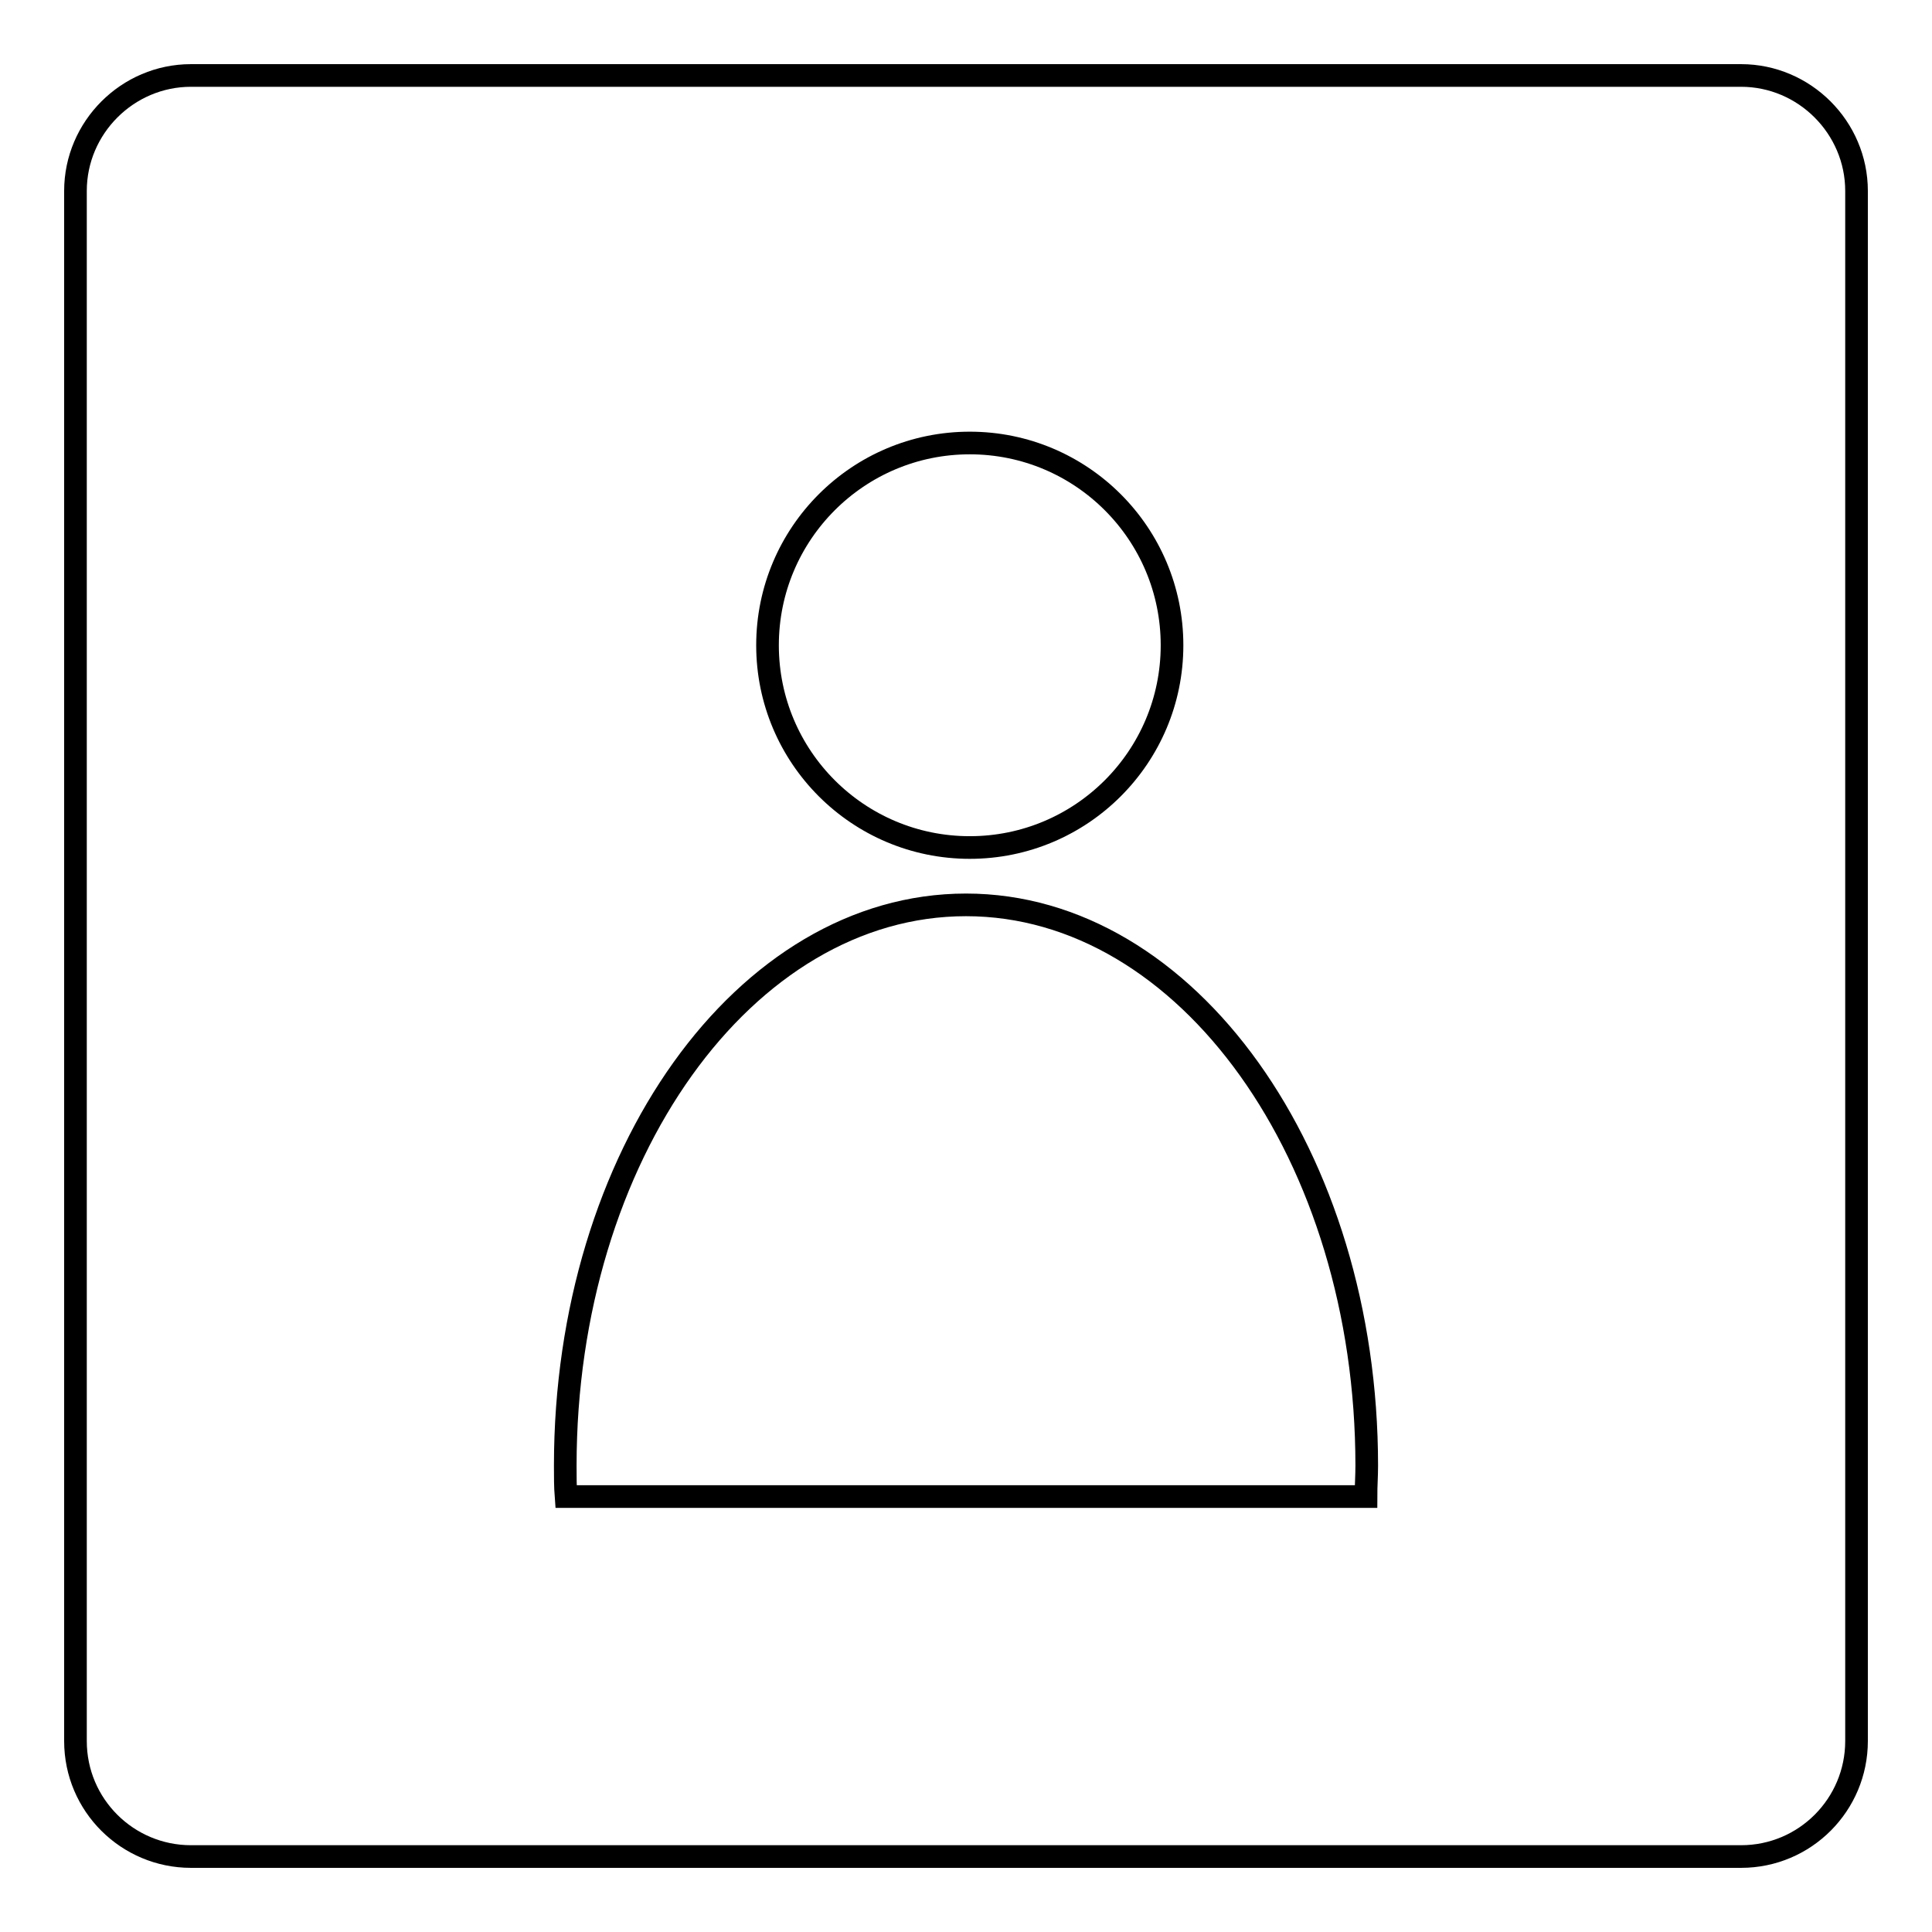
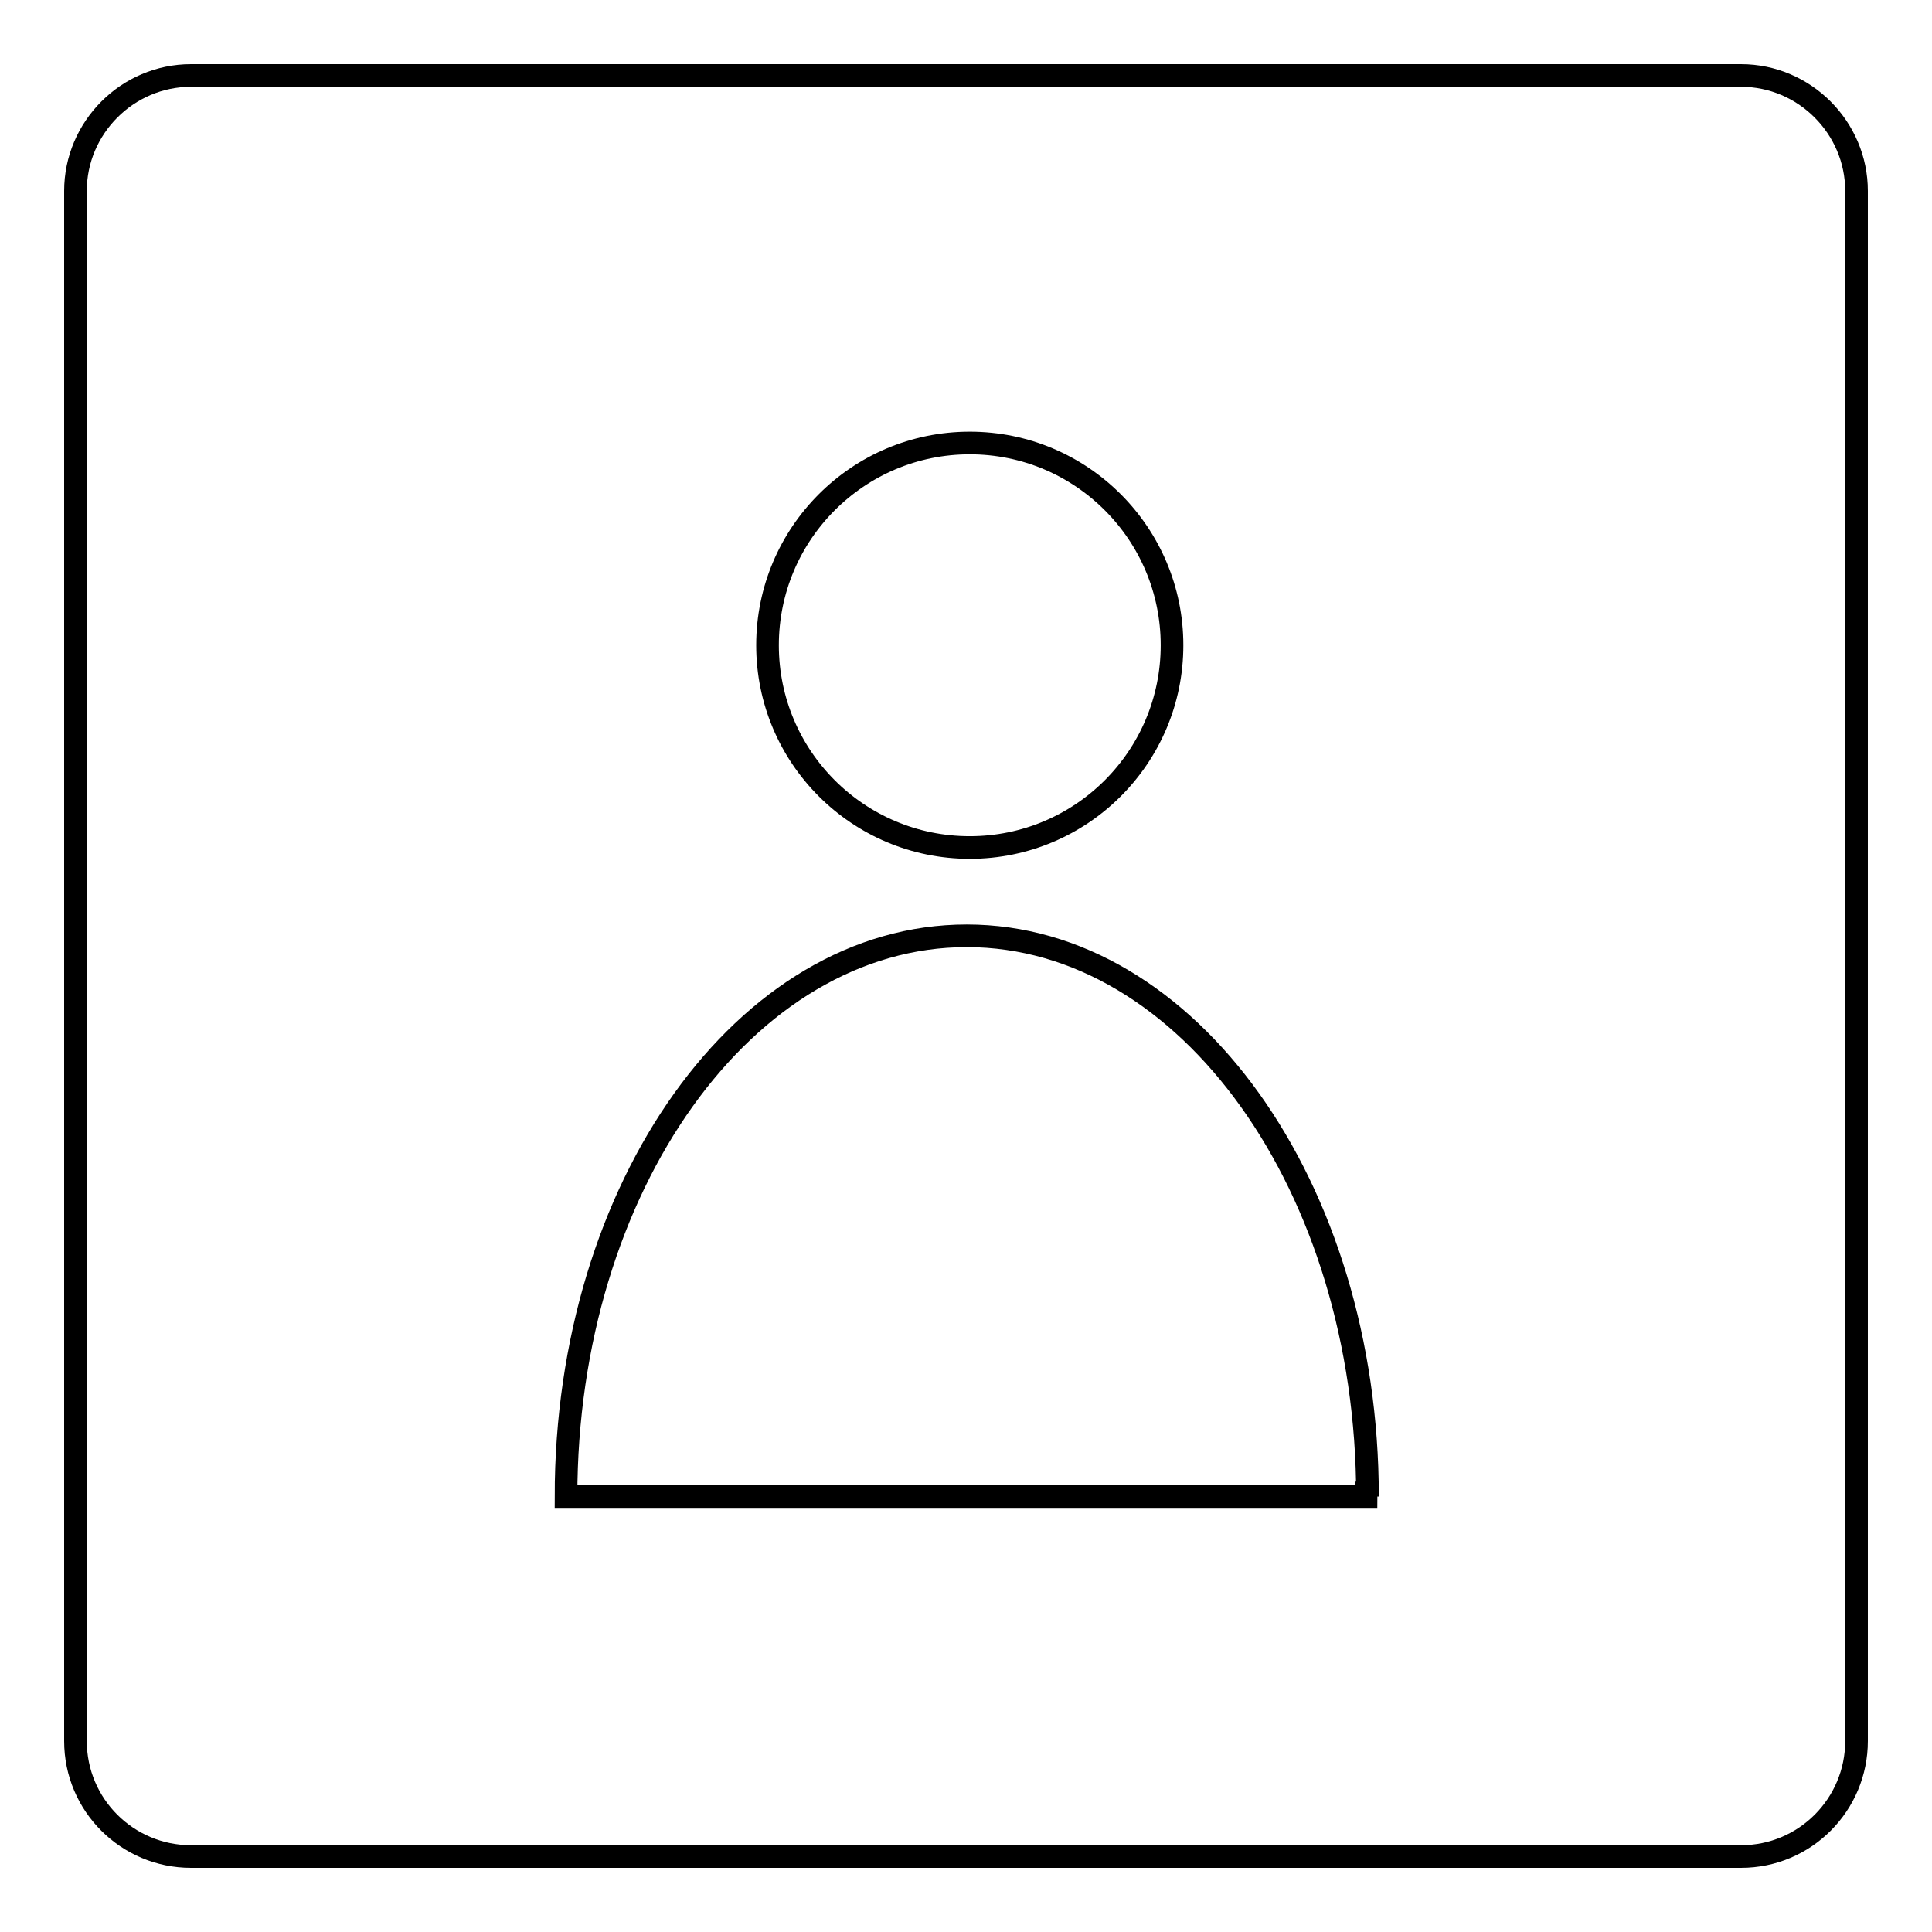
<svg xmlns="http://www.w3.org/2000/svg" version="1.1" x="0px" y="0px" viewBox="0 0 256 256" enable-background="new 0 0 256 256" xml:space="preserve">
  <g>
    <g>
-       <path stroke-width="3" fill-opacity="0" stroke="#000000" d="M230.7,10H25.3C16.9,10,10,16.9,10,25.3v205.4c0,8.5,6.9,15.3,15.3,15.3h205.4c8.5,0,15.3-6.9,15.3-15.3V25.3C246,16.9,239.1,10,230.7,10z M128.5,58.7c14.8,0,26.8,12,26.8,26.8c0,14.8-12,26.8-26.8,26.8c-14.8,0-26.8-12-26.8-26.8C101.7,70.7,113.7,58.7,128.5,58.7z M181,198.3H75c-0.1-1.3-0.1-2.7-0.1-4.1c0-41.1,23.8-74.3,53.1-74.3c29.3,0,53.1,33.3,53.1,74.3C181.1,195.6,181,196.9,181,198.3z" />
+       <path stroke-width="3" fill-opacity="0" stroke="#000000" d="M230.7,10H25.3C16.9,10,10,16.9,10,25.3v205.4c0,8.5,6.9,15.3,15.3,15.3h205.4c8.5,0,15.3-6.9,15.3-15.3V25.3C246,16.9,239.1,10,230.7,10z M128.5,58.7c14.8,0,26.8,12,26.8,26.8c0,14.8-12,26.8-26.8,26.8c-14.8,0-26.8-12-26.8-26.8C101.7,70.7,113.7,58.7,128.5,58.7z M181,198.3H75c0-41.1,23.8-74.3,53.1-74.3c29.3,0,53.1,33.3,53.1,74.3C181.1,195.6,181,196.9,181,198.3z" />
    </g>
  </g>
</svg>